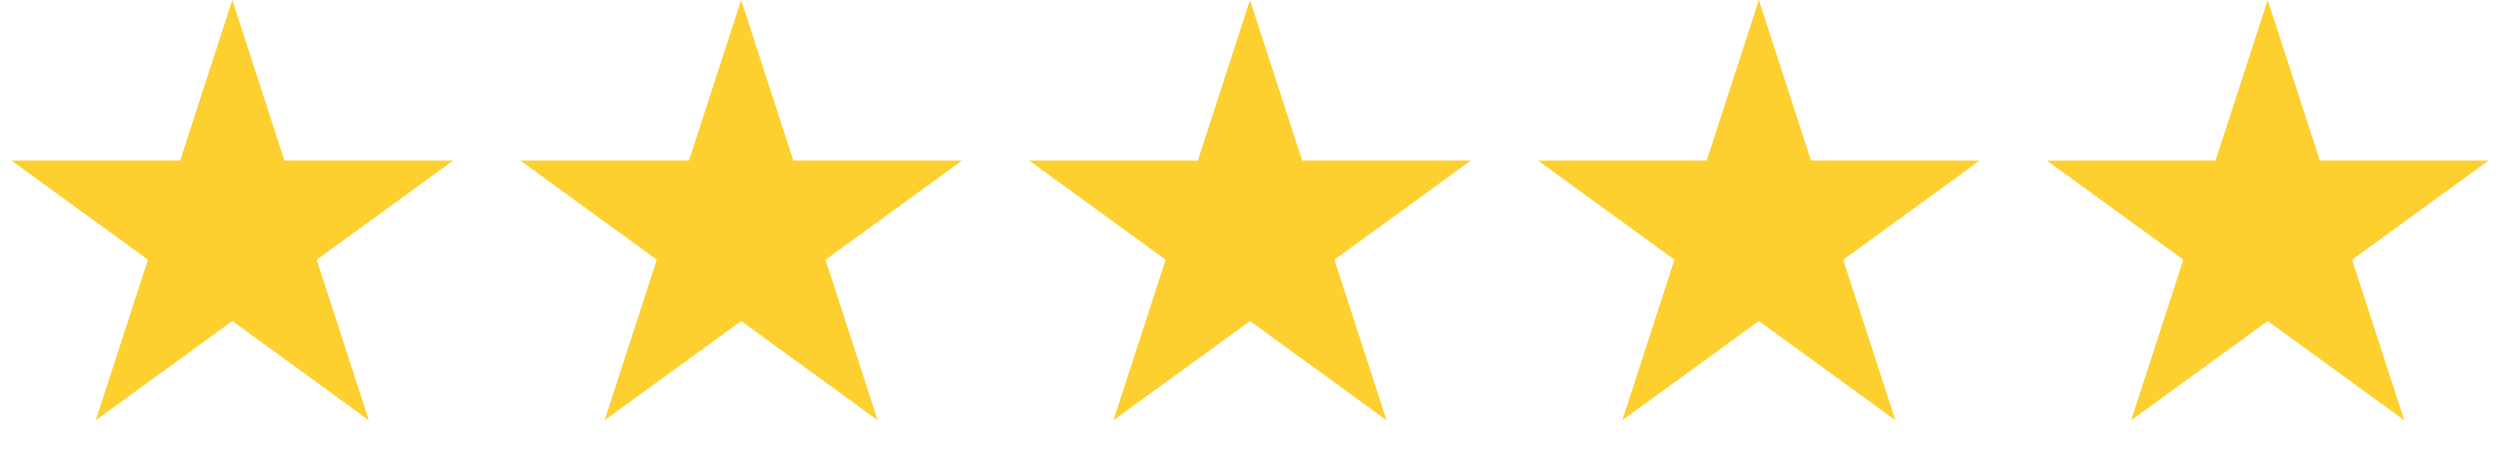
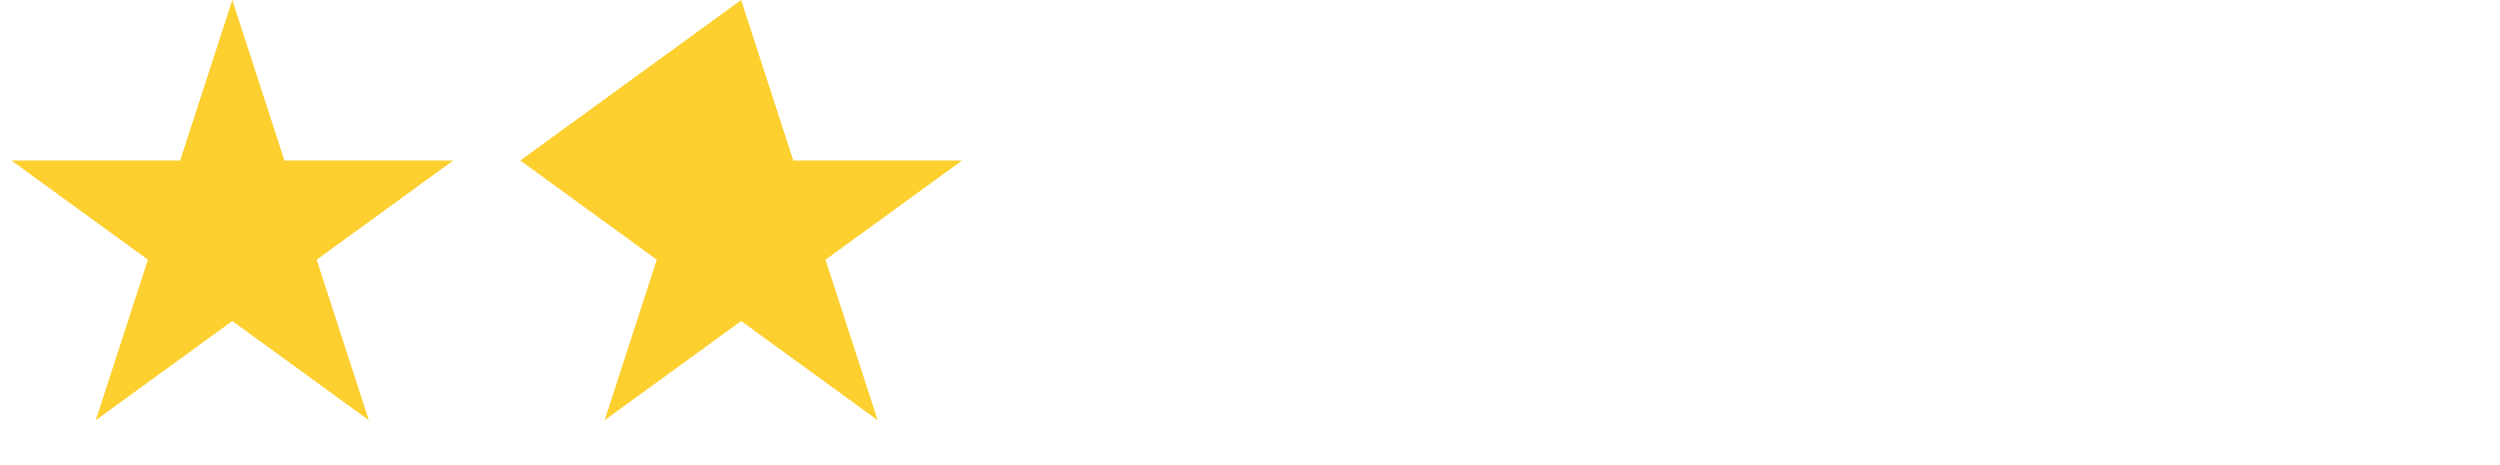
<svg xmlns="http://www.w3.org/2000/svg" width="113" height="21" viewBox="0 0 113 21" fill="none">
  <path d="M10.5 0L12.857 7.255H20.486L14.314 11.739L16.672 18.995L10.5 14.511L4.328 18.995L6.686 11.739L0.514 7.255H8.143L10.5 0Z" fill="#FDD02F" />
-   <path d="M33.5 0L35.857 7.255H43.486L37.314 11.739L39.672 18.995L33.5 14.511L27.328 18.995L29.686 11.739L23.514 7.255H31.143L33.5 0Z" fill="#FDD02F" />
-   <path d="M56.5 0L58.857 7.255H66.486L60.314 11.739L62.672 18.995L56.5 14.511L50.328 18.995L52.686 11.739L46.514 7.255H54.143L56.5 0Z" fill="#FDD02F" />
-   <path d="M79.5 0L81.857 7.255H89.486L83.314 11.739L85.672 18.995L79.5 14.511L73.328 18.995L75.686 11.739L69.514 7.255H77.143L79.5 0Z" fill="#FDD02F" />
-   <path d="M102.5 0L104.857 7.255H112.486L106.314 11.739L108.672 18.995L102.5 14.511L96.328 18.995L98.686 11.739L92.514 7.255H100.143L102.5 0Z" fill="#FDD02F" />
+   <path d="M33.5 0L35.857 7.255H43.486L37.314 11.739L39.672 18.995L33.5 14.511L27.328 18.995L29.686 11.739L23.514 7.255L33.5 0Z" fill="#FDD02F" />
</svg>